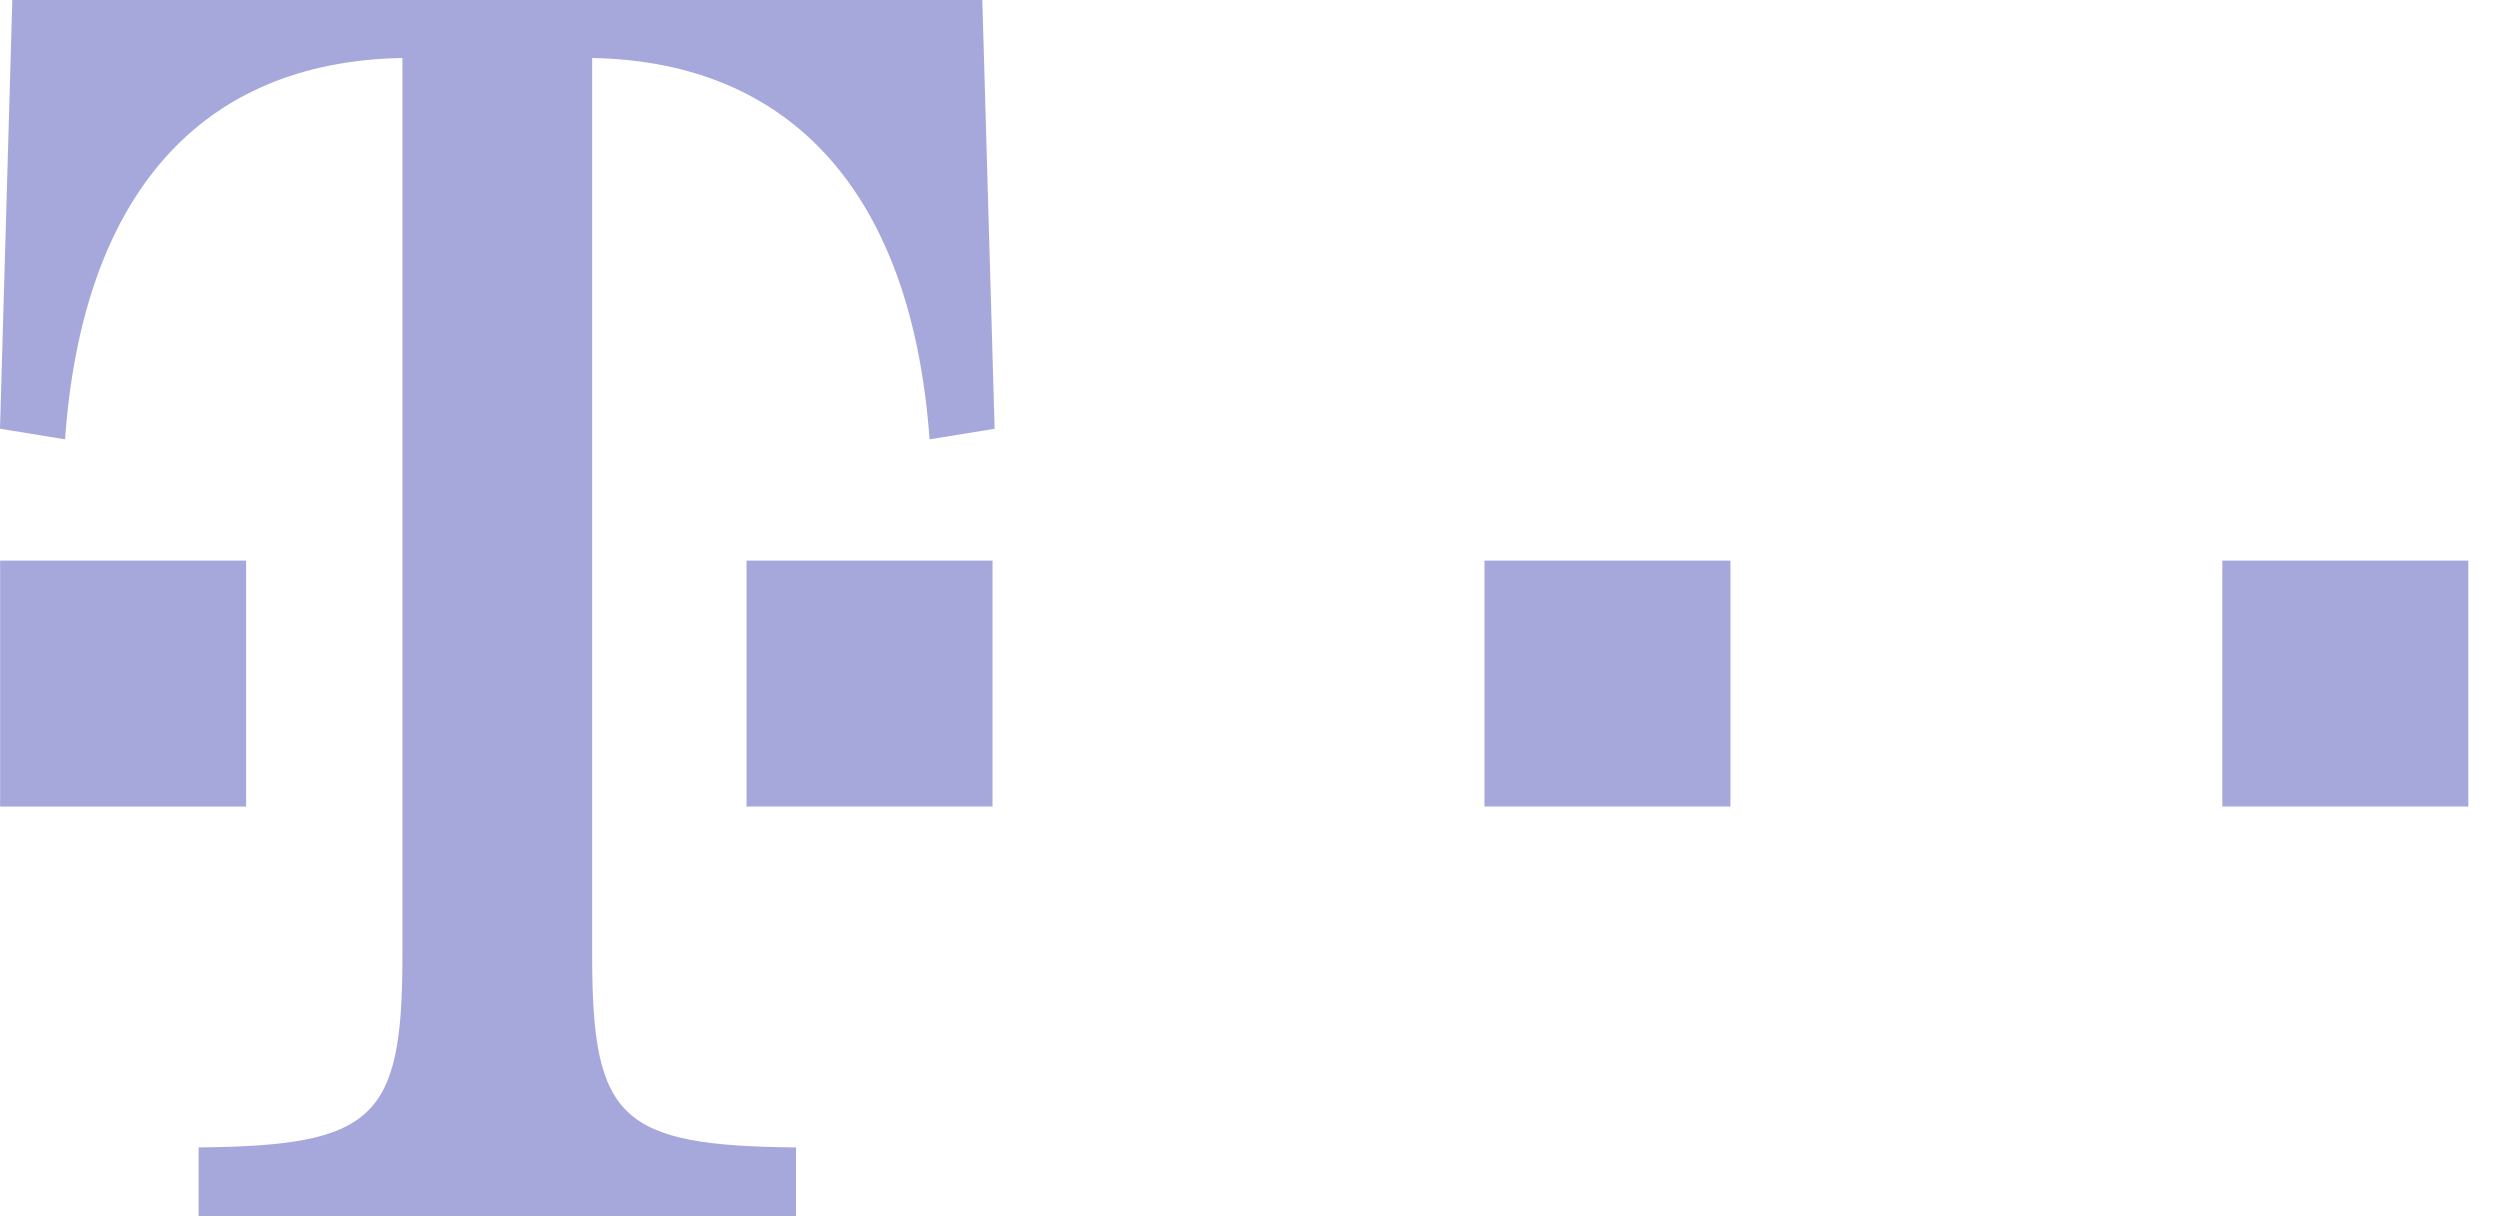
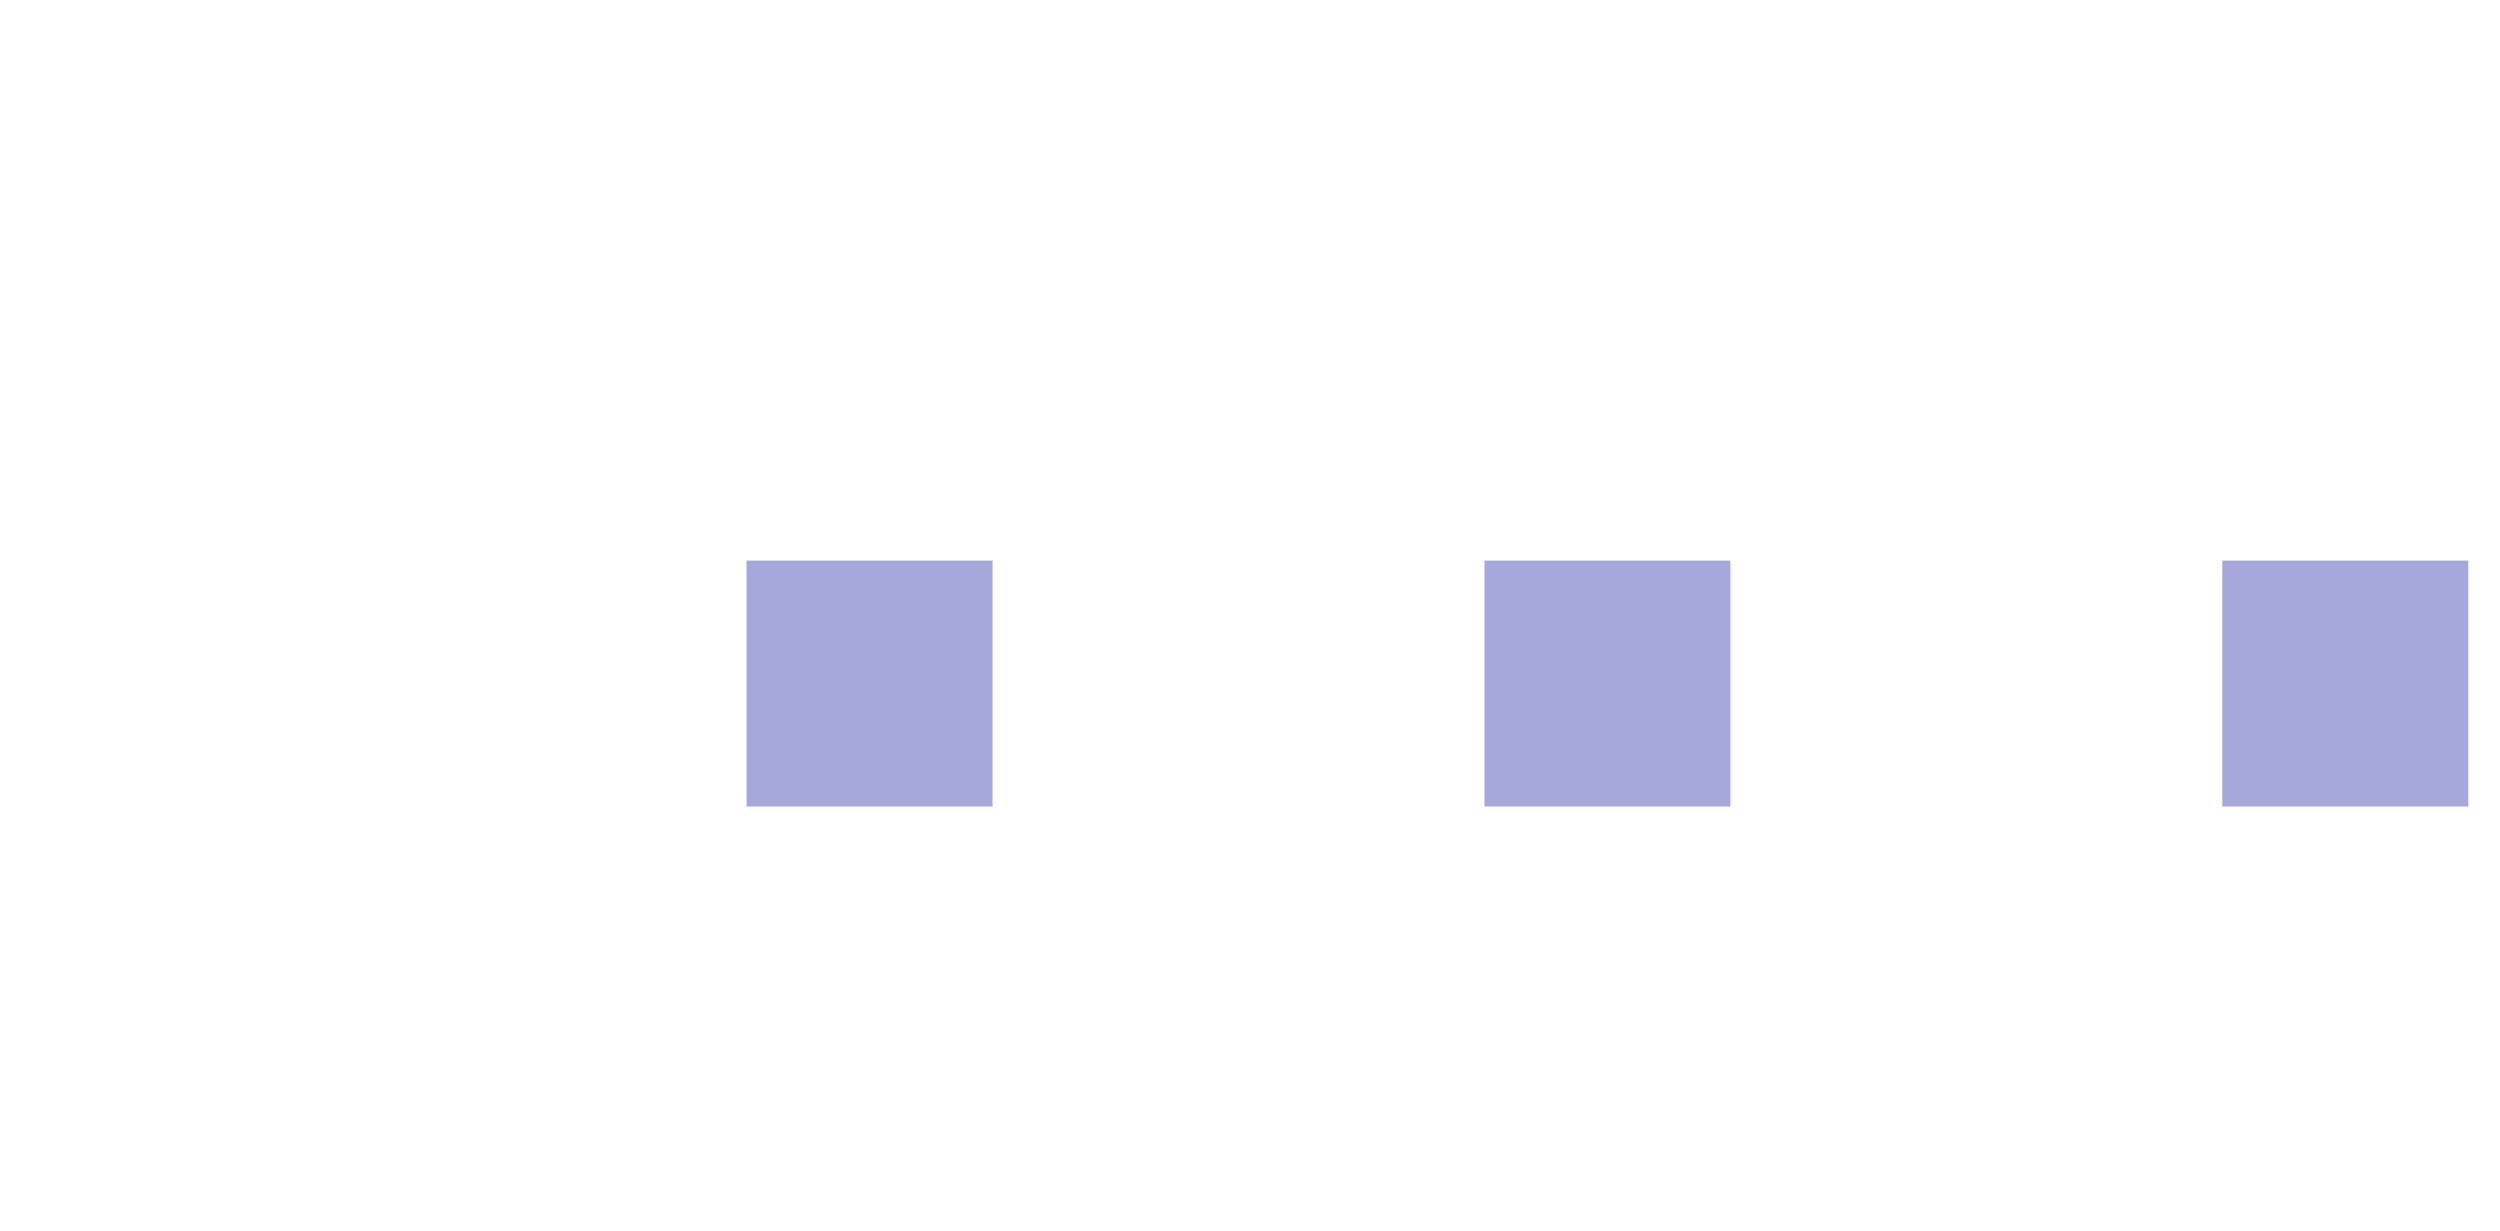
<svg xmlns="http://www.w3.org/2000/svg" width="67" height="33" viewBox="0 0 67 33">
  <g fill="#4E51B7" fill-rule="evenodd" opacity=".5">
-     <path d="M.003 21.616h6.593v-6.592H.003z" />
-     <path d="M15.87 1.555c5.37.094 8.572 3.672 9.042 10.219l1.744-.283L26.326 0H.33L0 11.49l1.743.284c.47-6.547 3.626-10.125 9.042-10.22v24.064c0 4.38-.754 5.088-5.463 5.133v1.837h16.011v-1.837c-4.709-.045-5.463-.752-5.463-5.133V1.555z" />
    <path d="M20.006 21.616H26.6v-6.592h-6.593zM39.783 21.616h6.593v-6.592h-6.593zM59.558 21.616h6.593v-6.592h-6.593z" />
  </g>
</svg>